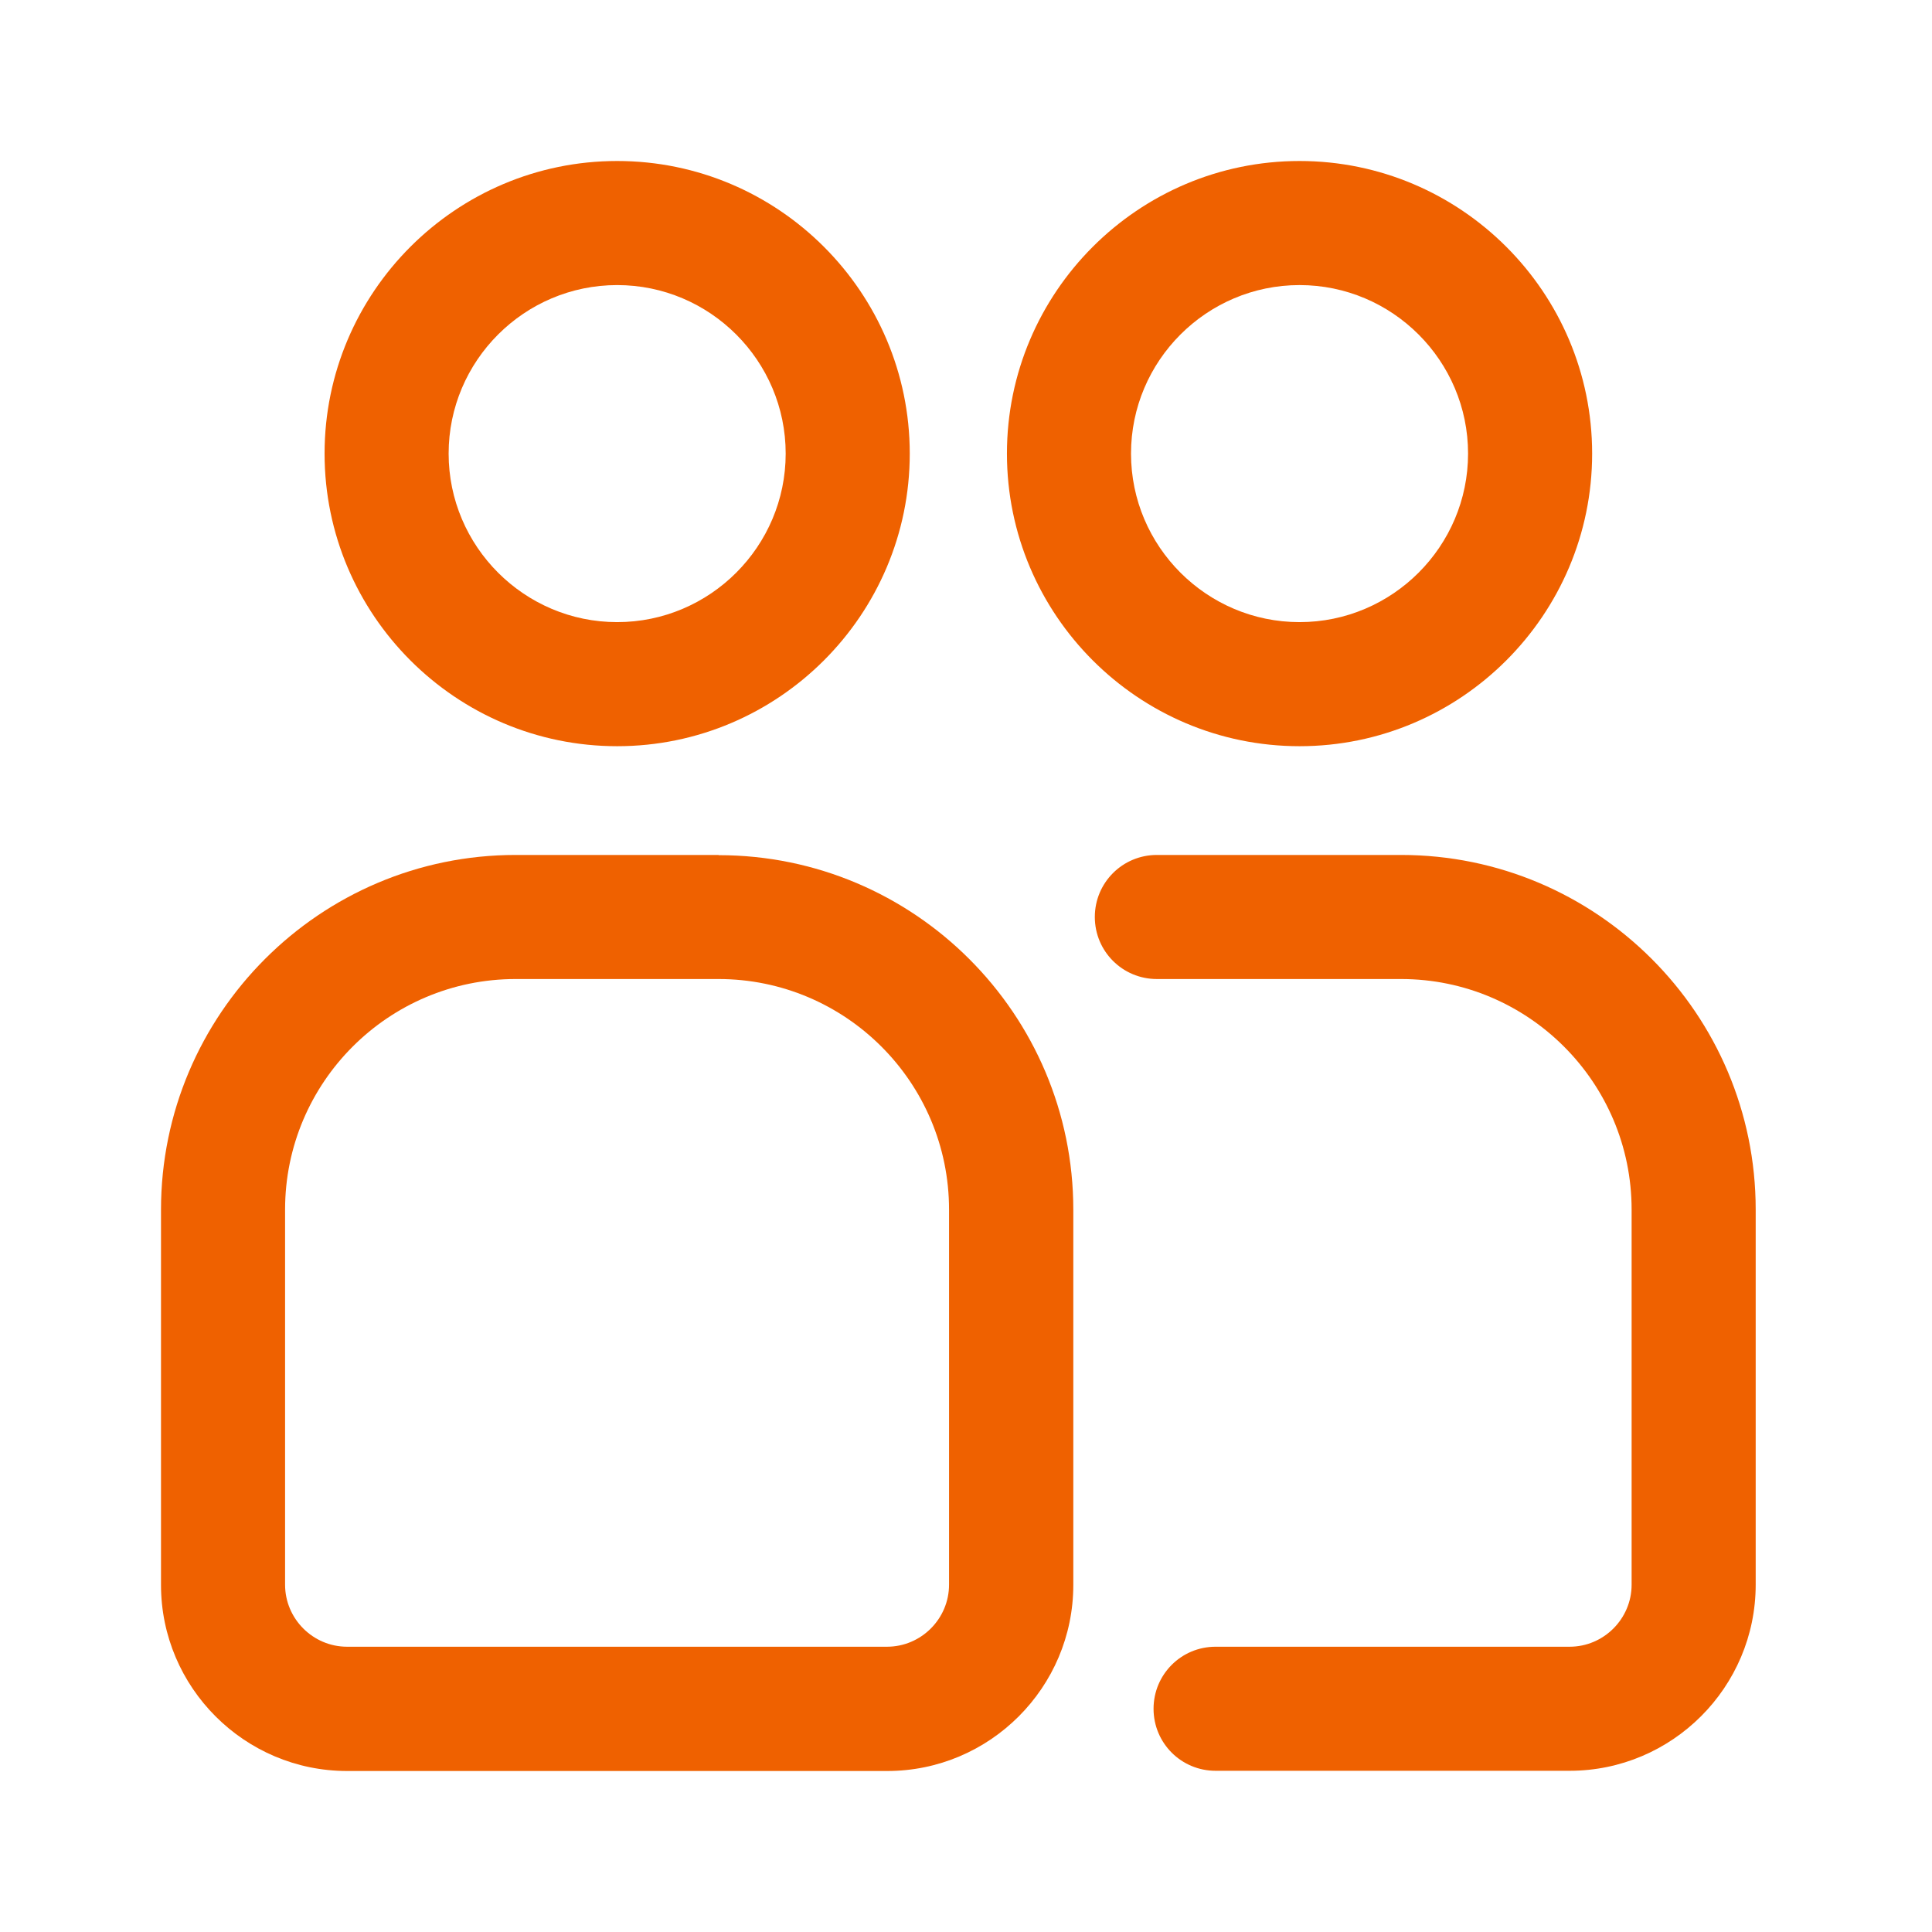
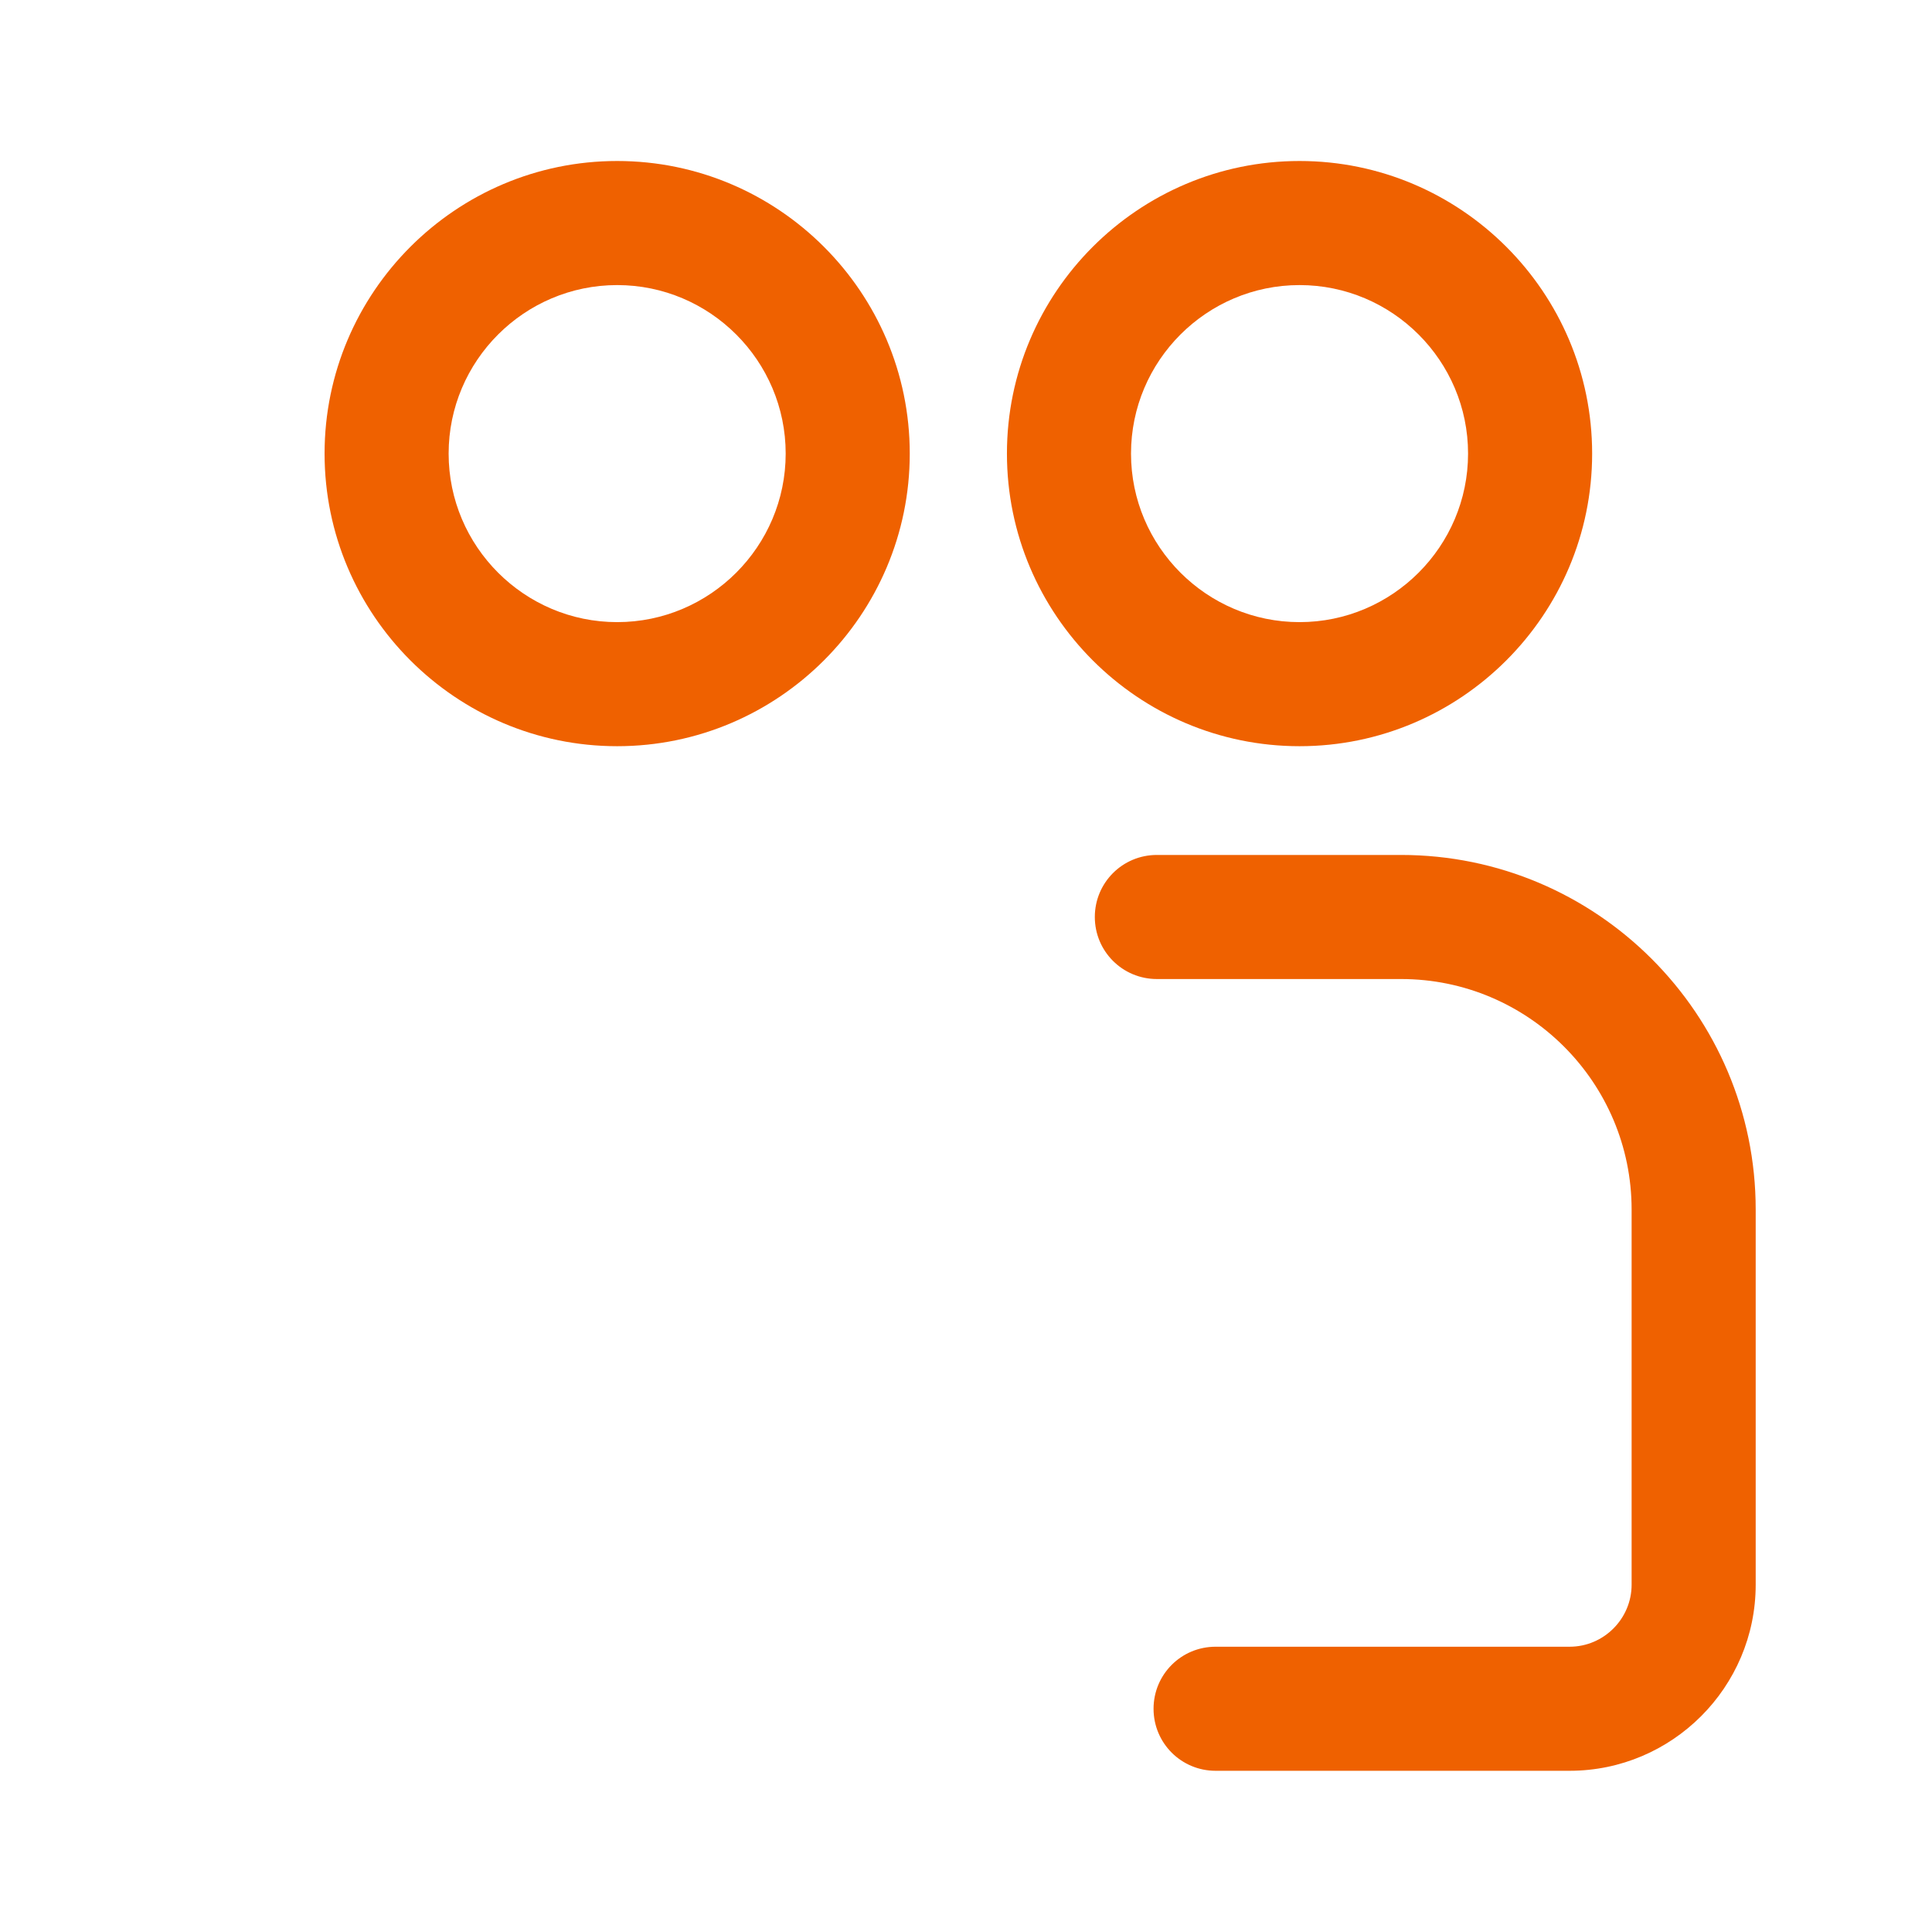
<svg xmlns="http://www.w3.org/2000/svg" width="90" height="90" viewBox="0 0 90 90" fill="none">
  <g clip-path="url(#clip0_188_3071)">
    <path d="M28.75 34.761C36.263 34.761 42.38 28.644 42.38 21.13C42.38 13.617 36.263 7.5 28.75 7.5C21.236 7.5 15.12 13.617 15.12 21.13C15.12 28.644 21.236 34.761 28.75 34.761ZM28.75 13.28C33.075 13.28 36.6 16.805 36.6 21.13C36.6 25.455 33.075 28.981 28.75 28.981C24.425 28.981 20.899 25.455 20.899 21.13C20.899 16.805 24.425 13.28 28.75 13.28Z" fill="#EF6100" />
-     <path d="M33.47 39.827H24.02C14.908 39.827 7.5 47.244 7.5 56.357V73.831C7.5 78.608 11.392 82.5 16.169 82.5H41.33C46.108 82.5 49.999 78.608 49.999 73.831V56.357C49.999 47.244 42.592 39.837 33.479 39.837L33.47 39.827ZM44.21 73.821C44.21 75.41 42.91 76.711 41.32 76.711H16.169C14.58 76.711 13.28 75.41 13.28 73.821V56.347C13.28 50.423 18.096 45.607 24.02 45.607H33.47C39.394 45.607 44.21 50.423 44.21 56.347V73.821Z" fill="#EF6100" />
    <path d="M74.168 21.13C74.168 13.617 68.051 7.5 60.538 7.5C53.024 7.5 46.907 13.617 46.907 21.13C46.907 28.644 53.024 34.761 60.538 34.761C68.051 34.761 74.168 28.644 74.168 21.13ZM52.687 21.13C52.687 16.805 56.212 13.28 60.538 13.28C64.862 13.28 68.388 16.805 68.388 21.13C68.388 25.455 64.862 28.981 60.538 28.981C56.212 28.981 52.687 25.455 52.687 21.13Z" fill="#EF6100" />
    <path d="M65.267 39.827H53.891C52.292 39.827 51.001 41.118 51.001 42.717C51.001 44.316 52.292 45.607 53.891 45.607H65.267C71.191 45.607 76.007 50.423 76.007 56.347V73.821C76.007 75.41 74.707 76.711 73.118 76.711H56.627C55.027 76.711 53.737 78.001 53.737 79.601C53.737 81.2 55.027 82.49 56.627 82.49H73.118C77.895 82.49 81.787 78.599 81.787 73.821V56.347C81.787 47.235 74.379 39.827 65.267 39.827Z" fill="#EF6100" />
  </g>
  <defs>
    <clipPath id="clip0_188_3071">
      <rect width="74.287" height="75" fill="white" transform="translate(7.5 7.5)" />
    </clipPath>
  </defs>
</svg>